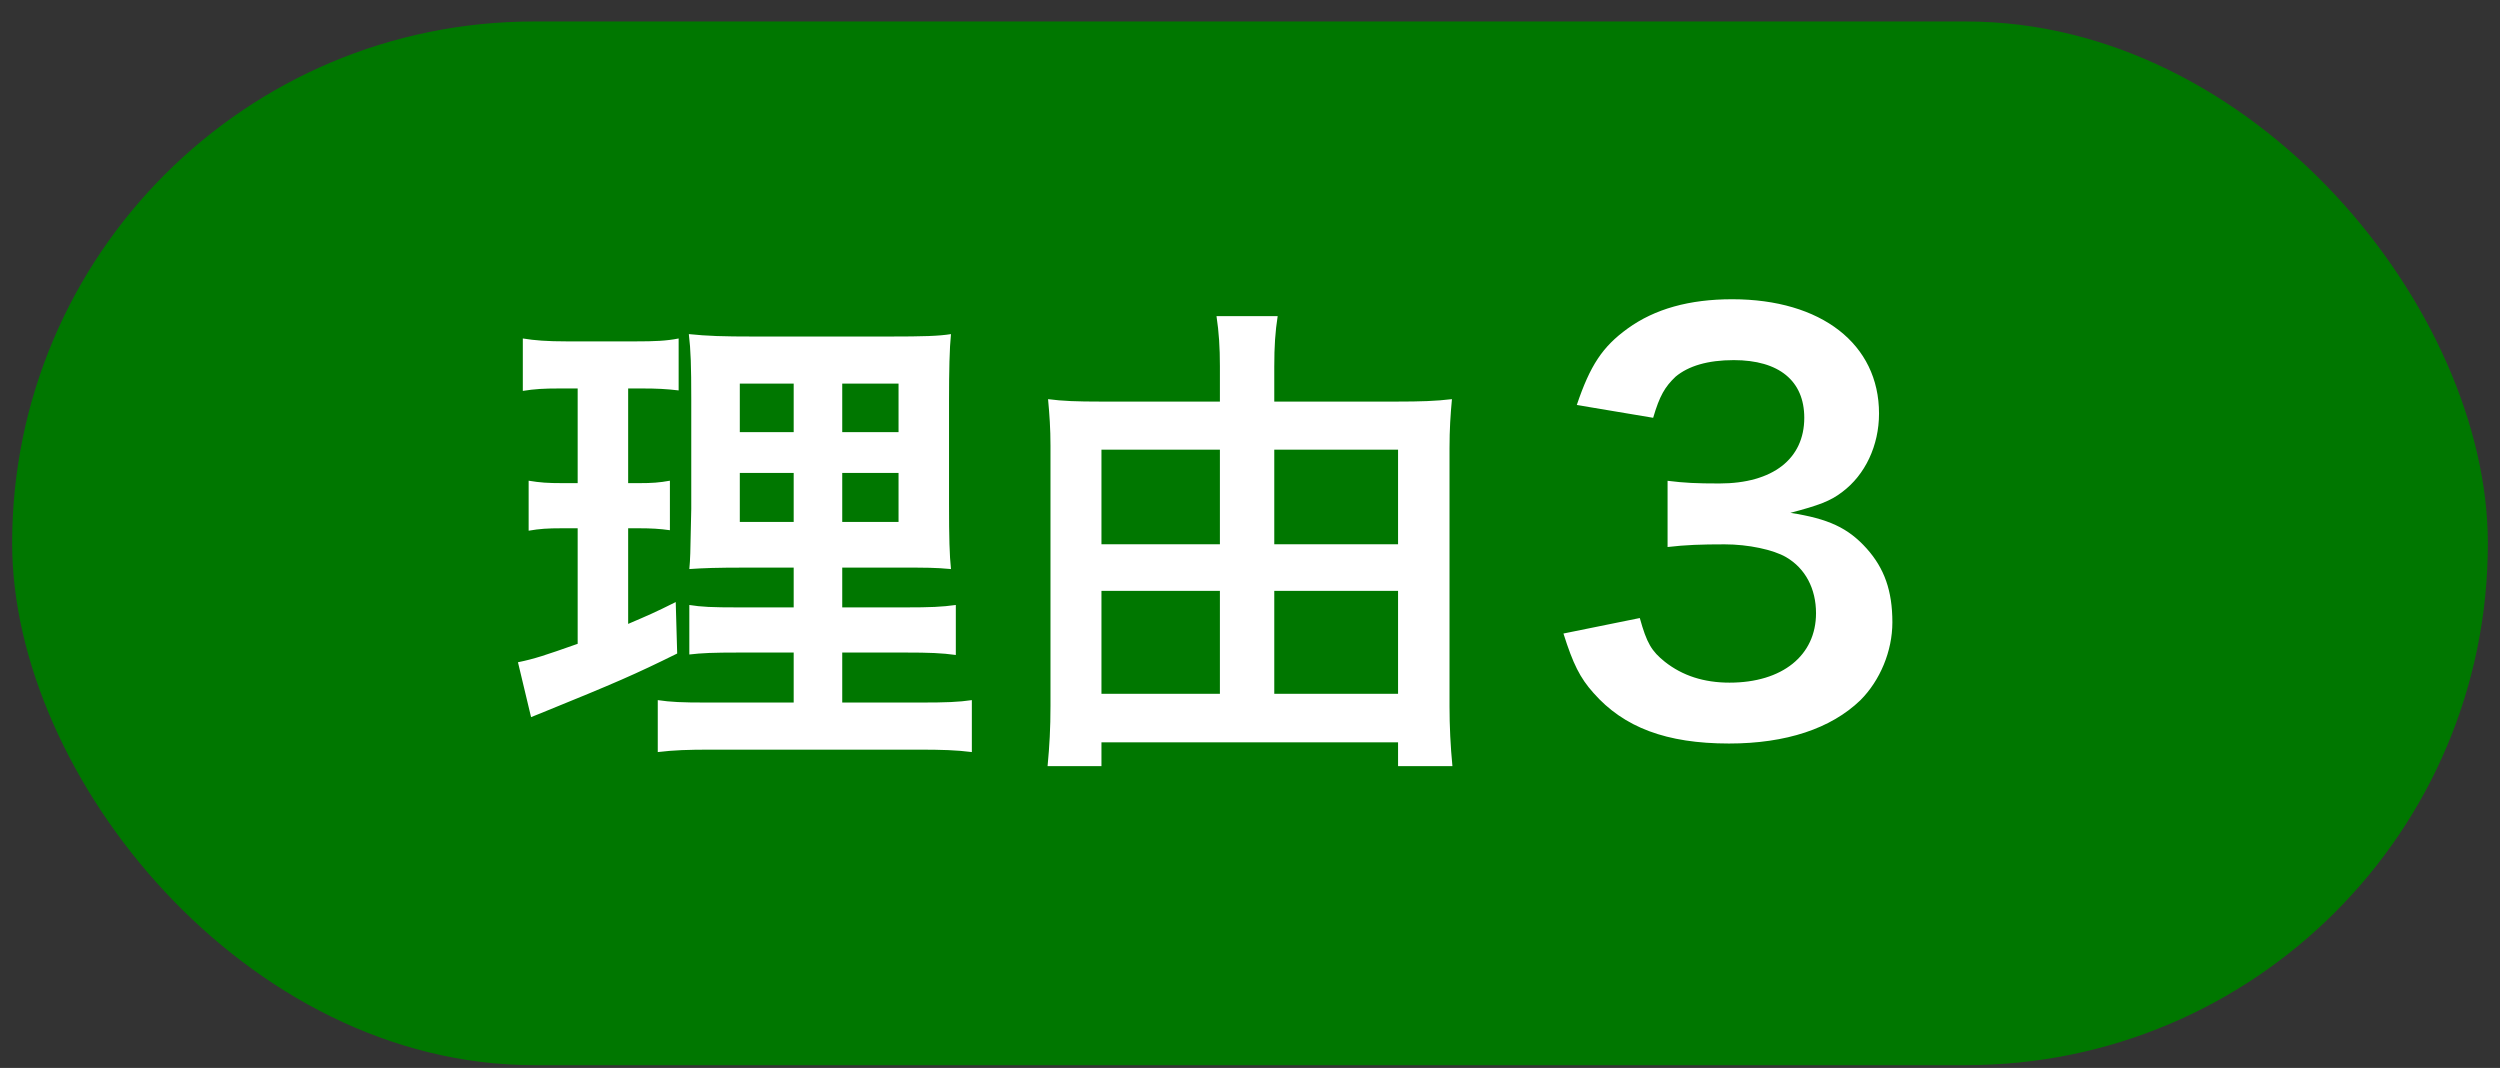
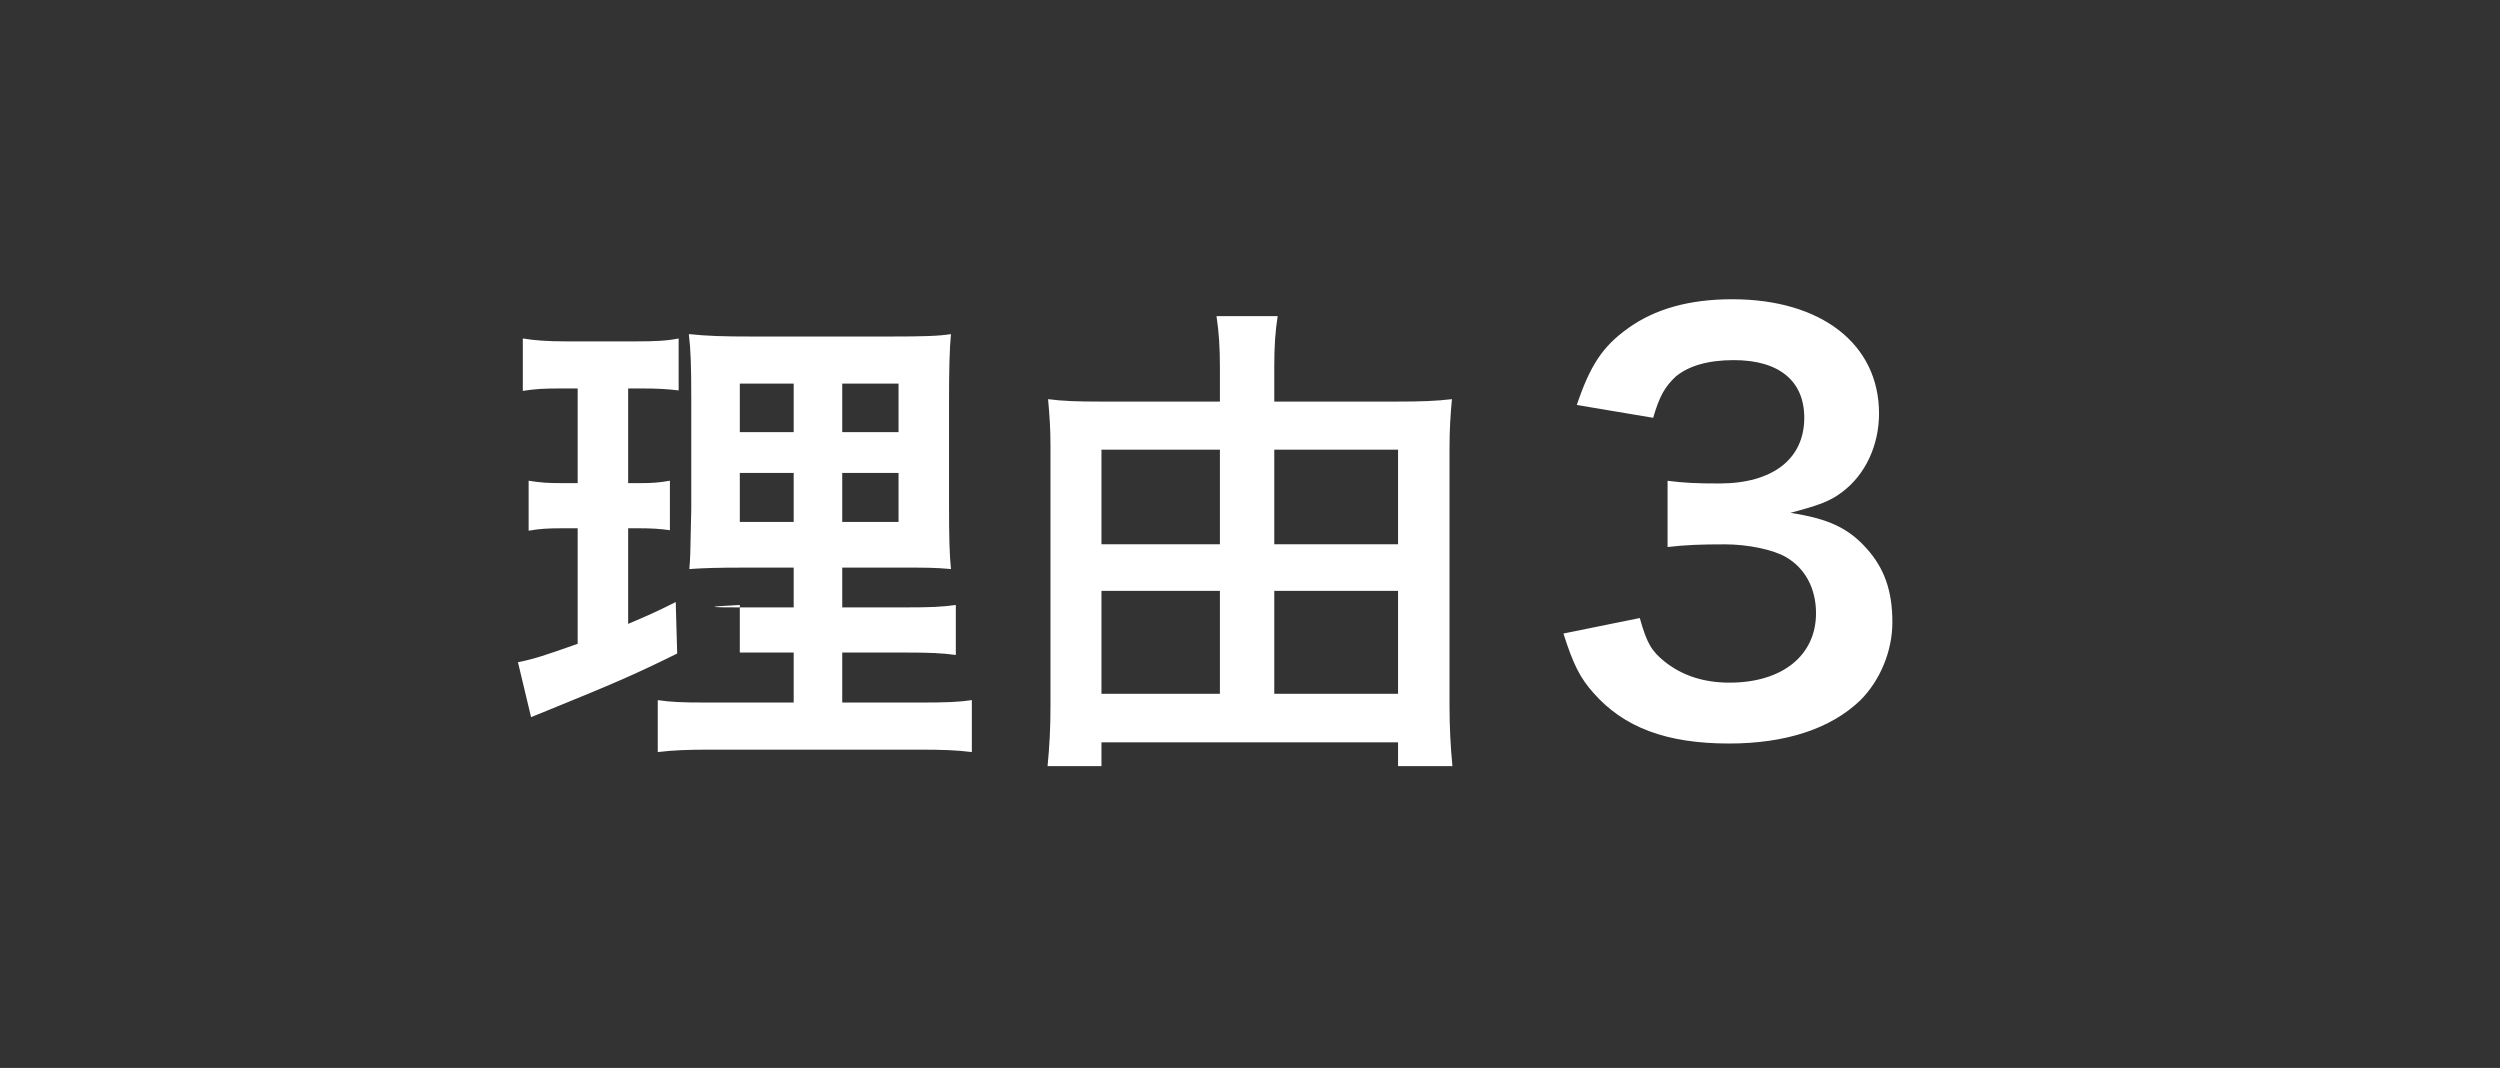
<svg xmlns="http://www.w3.org/2000/svg" width="103" height="44" viewBox="0 0 103 44" fill="none">
  <rect x="0" y="0" width="103" height="44" fill="#333333" stroke="none" />
-   <rect x="0.5" y="0.885" width="102" height="43" rx="21.5" fill="#007700" />
-   <path d="M32.7 28.945V26.885H30.48C29.34 26.885 28.92 26.905 28.4 26.965V24.925C28.9 25.005 29.3 25.025 30.46 25.025H32.7V23.385H30.8C29.46 23.385 29 23.405 28.4 23.445C28.44 22.985 28.44 22.985 28.48 20.965V16.445C28.48 15.085 28.46 14.425 28.38 13.765C29.14 13.845 29.78 13.865 31.08 13.865H36.6C38.08 13.865 38.68 13.845 39.18 13.765C39.12 14.345 39.1 15.285 39.1 16.505V20.765C39.1 22.165 39.12 22.865 39.18 23.445C38.52 23.385 38.2 23.385 37 23.385H34.7V25.025H37.26C38.36 25.025 38.8 25.005 39.38 24.925V26.985C38.8 26.905 38.3 26.885 37.28 26.885H34.7V28.945H37.92C38.98 28.945 39.5 28.925 40.04 28.845V30.985C39.4 30.905 38.86 30.885 37.78 30.885H29.36C28.3 30.885 27.78 30.905 27.1 30.985V28.845C27.64 28.925 28.08 28.945 29.12 28.945H32.7ZM32.7 15.805H30.48V17.805H32.7V15.805ZM34.7 15.805V17.805H37.02V15.805H34.7ZM32.7 19.485H30.48V21.505H32.7V19.485ZM34.7 19.485V21.505H37.02V19.485H34.7ZM23.8 16.005H23.04C22.4 16.005 22.04 16.025 21.54 16.105V13.945C22.02 14.025 22.54 14.065 23.36 14.065H26.18C26.98 14.065 27.46 14.045 27.96 13.945V16.085C27.46 16.025 27.04 16.005 26.48 16.005H25.88V19.905H26.34C26.86 19.905 27.16 19.885 27.6 19.805V21.845C27.2 21.785 26.8 21.765 26.34 21.765H25.88V25.705C26.72 25.345 26.96 25.245 27.84 24.805L27.9 26.925C26.16 27.785 25.38 28.125 22.28 29.385C22.18 29.425 22.08 29.465 21.88 29.545L21.34 27.285C22.02 27.145 22.44 27.005 23.8 26.525V21.765H23.14C22.56 21.765 22.24 21.785 21.78 21.865V19.805C22.26 19.885 22.56 19.905 23.18 19.905H23.8V16.005ZM52.5 16.545H57.56C58.52 16.545 59.16 16.525 59.82 16.445C59.76 17.085 59.72 17.685 59.72 18.465V29.105C59.72 29.905 59.76 30.745 59.84 31.565H57.6V30.585H45.38V31.565H43.16C43.24 30.725 43.28 30.005 43.28 29.085V18.365C43.28 17.665 43.24 17.085 43.18 16.445C43.78 16.525 44.38 16.545 45.34 16.545H50.26V15.085C50.26 14.325 50.22 13.685 50.12 13.025H52.64C52.54 13.665 52.5 14.265 52.5 15.105V16.545ZM52.5 28.585H57.6V24.345H52.5V28.585ZM52.5 22.425H57.6V18.525H52.5V22.425ZM50.26 18.525H45.38V22.425H50.26V18.525ZM50.26 24.345H45.38V28.585H50.26V24.345ZM64.414 26.101L67.56 25.463C67.846 26.497 68.044 26.827 68.594 27.267C69.32 27.839 70.2 28.125 71.256 28.125C73.434 28.125 74.82 27.003 74.82 25.265C74.82 24.253 74.38 23.417 73.588 22.955C73.06 22.647 72.026 22.427 71.058 22.427C70.09 22.427 69.452 22.449 68.704 22.537V19.809C69.408 19.897 69.892 19.919 70.838 19.919C73.038 19.919 74.336 18.907 74.336 17.213C74.336 15.695 73.302 14.837 71.432 14.837C70.354 14.837 69.562 15.079 69.034 15.519C68.594 15.937 68.374 16.311 68.11 17.213L64.964 16.685C65.514 15.057 66.02 14.287 67.054 13.539C68.176 12.725 69.606 12.329 71.366 12.329C75.04 12.329 77.416 14.177 77.416 17.037C77.416 18.357 76.844 19.567 75.898 20.271C75.414 20.645 74.93 20.821 73.764 21.129C75.326 21.371 76.14 21.745 76.91 22.603C77.636 23.417 77.966 24.341 77.966 25.639C77.966 26.827 77.46 28.037 76.646 28.851C75.436 30.017 73.588 30.633 71.234 30.633C68.66 30.633 66.9 29.973 65.646 28.543C65.096 27.927 64.81 27.355 64.414 26.101Z" fill="white" />
+   <path d="M32.7 28.945V26.885H30.48V24.925C28.9 25.005 29.3 25.025 30.46 25.025H32.7V23.385H30.8C29.46 23.385 29 23.405 28.4 23.445C28.44 22.985 28.44 22.985 28.48 20.965V16.445C28.48 15.085 28.46 14.425 28.38 13.765C29.14 13.845 29.78 13.865 31.08 13.865H36.6C38.08 13.865 38.68 13.845 39.18 13.765C39.12 14.345 39.1 15.285 39.1 16.505V20.765C39.1 22.165 39.12 22.865 39.18 23.445C38.52 23.385 38.2 23.385 37 23.385H34.7V25.025H37.26C38.36 25.025 38.8 25.005 39.38 24.925V26.985C38.8 26.905 38.3 26.885 37.28 26.885H34.7V28.945H37.92C38.98 28.945 39.5 28.925 40.04 28.845V30.985C39.4 30.905 38.86 30.885 37.78 30.885H29.36C28.3 30.885 27.78 30.905 27.1 30.985V28.845C27.64 28.925 28.08 28.945 29.12 28.945H32.7ZM32.7 15.805H30.48V17.805H32.7V15.805ZM34.7 15.805V17.805H37.02V15.805H34.7ZM32.7 19.485H30.48V21.505H32.7V19.485ZM34.7 19.485V21.505H37.02V19.485H34.7ZM23.8 16.005H23.04C22.4 16.005 22.04 16.025 21.54 16.105V13.945C22.02 14.025 22.54 14.065 23.36 14.065H26.18C26.98 14.065 27.46 14.045 27.96 13.945V16.085C27.46 16.025 27.04 16.005 26.48 16.005H25.88V19.905H26.34C26.86 19.905 27.16 19.885 27.6 19.805V21.845C27.2 21.785 26.8 21.765 26.34 21.765H25.88V25.705C26.72 25.345 26.96 25.245 27.84 24.805L27.9 26.925C26.16 27.785 25.38 28.125 22.28 29.385C22.18 29.425 22.08 29.465 21.88 29.545L21.34 27.285C22.02 27.145 22.44 27.005 23.8 26.525V21.765H23.14C22.56 21.765 22.24 21.785 21.78 21.865V19.805C22.26 19.885 22.56 19.905 23.18 19.905H23.8V16.005ZM52.5 16.545H57.56C58.52 16.545 59.16 16.525 59.82 16.445C59.76 17.085 59.72 17.685 59.72 18.465V29.105C59.72 29.905 59.76 30.745 59.84 31.565H57.6V30.585H45.38V31.565H43.16C43.24 30.725 43.28 30.005 43.28 29.085V18.365C43.28 17.665 43.24 17.085 43.18 16.445C43.78 16.525 44.38 16.545 45.34 16.545H50.26V15.085C50.26 14.325 50.22 13.685 50.12 13.025H52.64C52.54 13.665 52.5 14.265 52.5 15.105V16.545ZM52.5 28.585H57.6V24.345H52.5V28.585ZM52.5 22.425H57.6V18.525H52.5V22.425ZM50.26 18.525H45.38V22.425H50.26V18.525ZM50.26 24.345H45.38V28.585H50.26V24.345ZM64.414 26.101L67.56 25.463C67.846 26.497 68.044 26.827 68.594 27.267C69.32 27.839 70.2 28.125 71.256 28.125C73.434 28.125 74.82 27.003 74.82 25.265C74.82 24.253 74.38 23.417 73.588 22.955C73.06 22.647 72.026 22.427 71.058 22.427C70.09 22.427 69.452 22.449 68.704 22.537V19.809C69.408 19.897 69.892 19.919 70.838 19.919C73.038 19.919 74.336 18.907 74.336 17.213C74.336 15.695 73.302 14.837 71.432 14.837C70.354 14.837 69.562 15.079 69.034 15.519C68.594 15.937 68.374 16.311 68.11 17.213L64.964 16.685C65.514 15.057 66.02 14.287 67.054 13.539C68.176 12.725 69.606 12.329 71.366 12.329C75.04 12.329 77.416 14.177 77.416 17.037C77.416 18.357 76.844 19.567 75.898 20.271C75.414 20.645 74.93 20.821 73.764 21.129C75.326 21.371 76.14 21.745 76.91 22.603C77.636 23.417 77.966 24.341 77.966 25.639C77.966 26.827 77.46 28.037 76.646 28.851C75.436 30.017 73.588 30.633 71.234 30.633C68.66 30.633 66.9 29.973 65.646 28.543C65.096 27.927 64.81 27.355 64.414 26.101Z" fill="white" />
</svg>